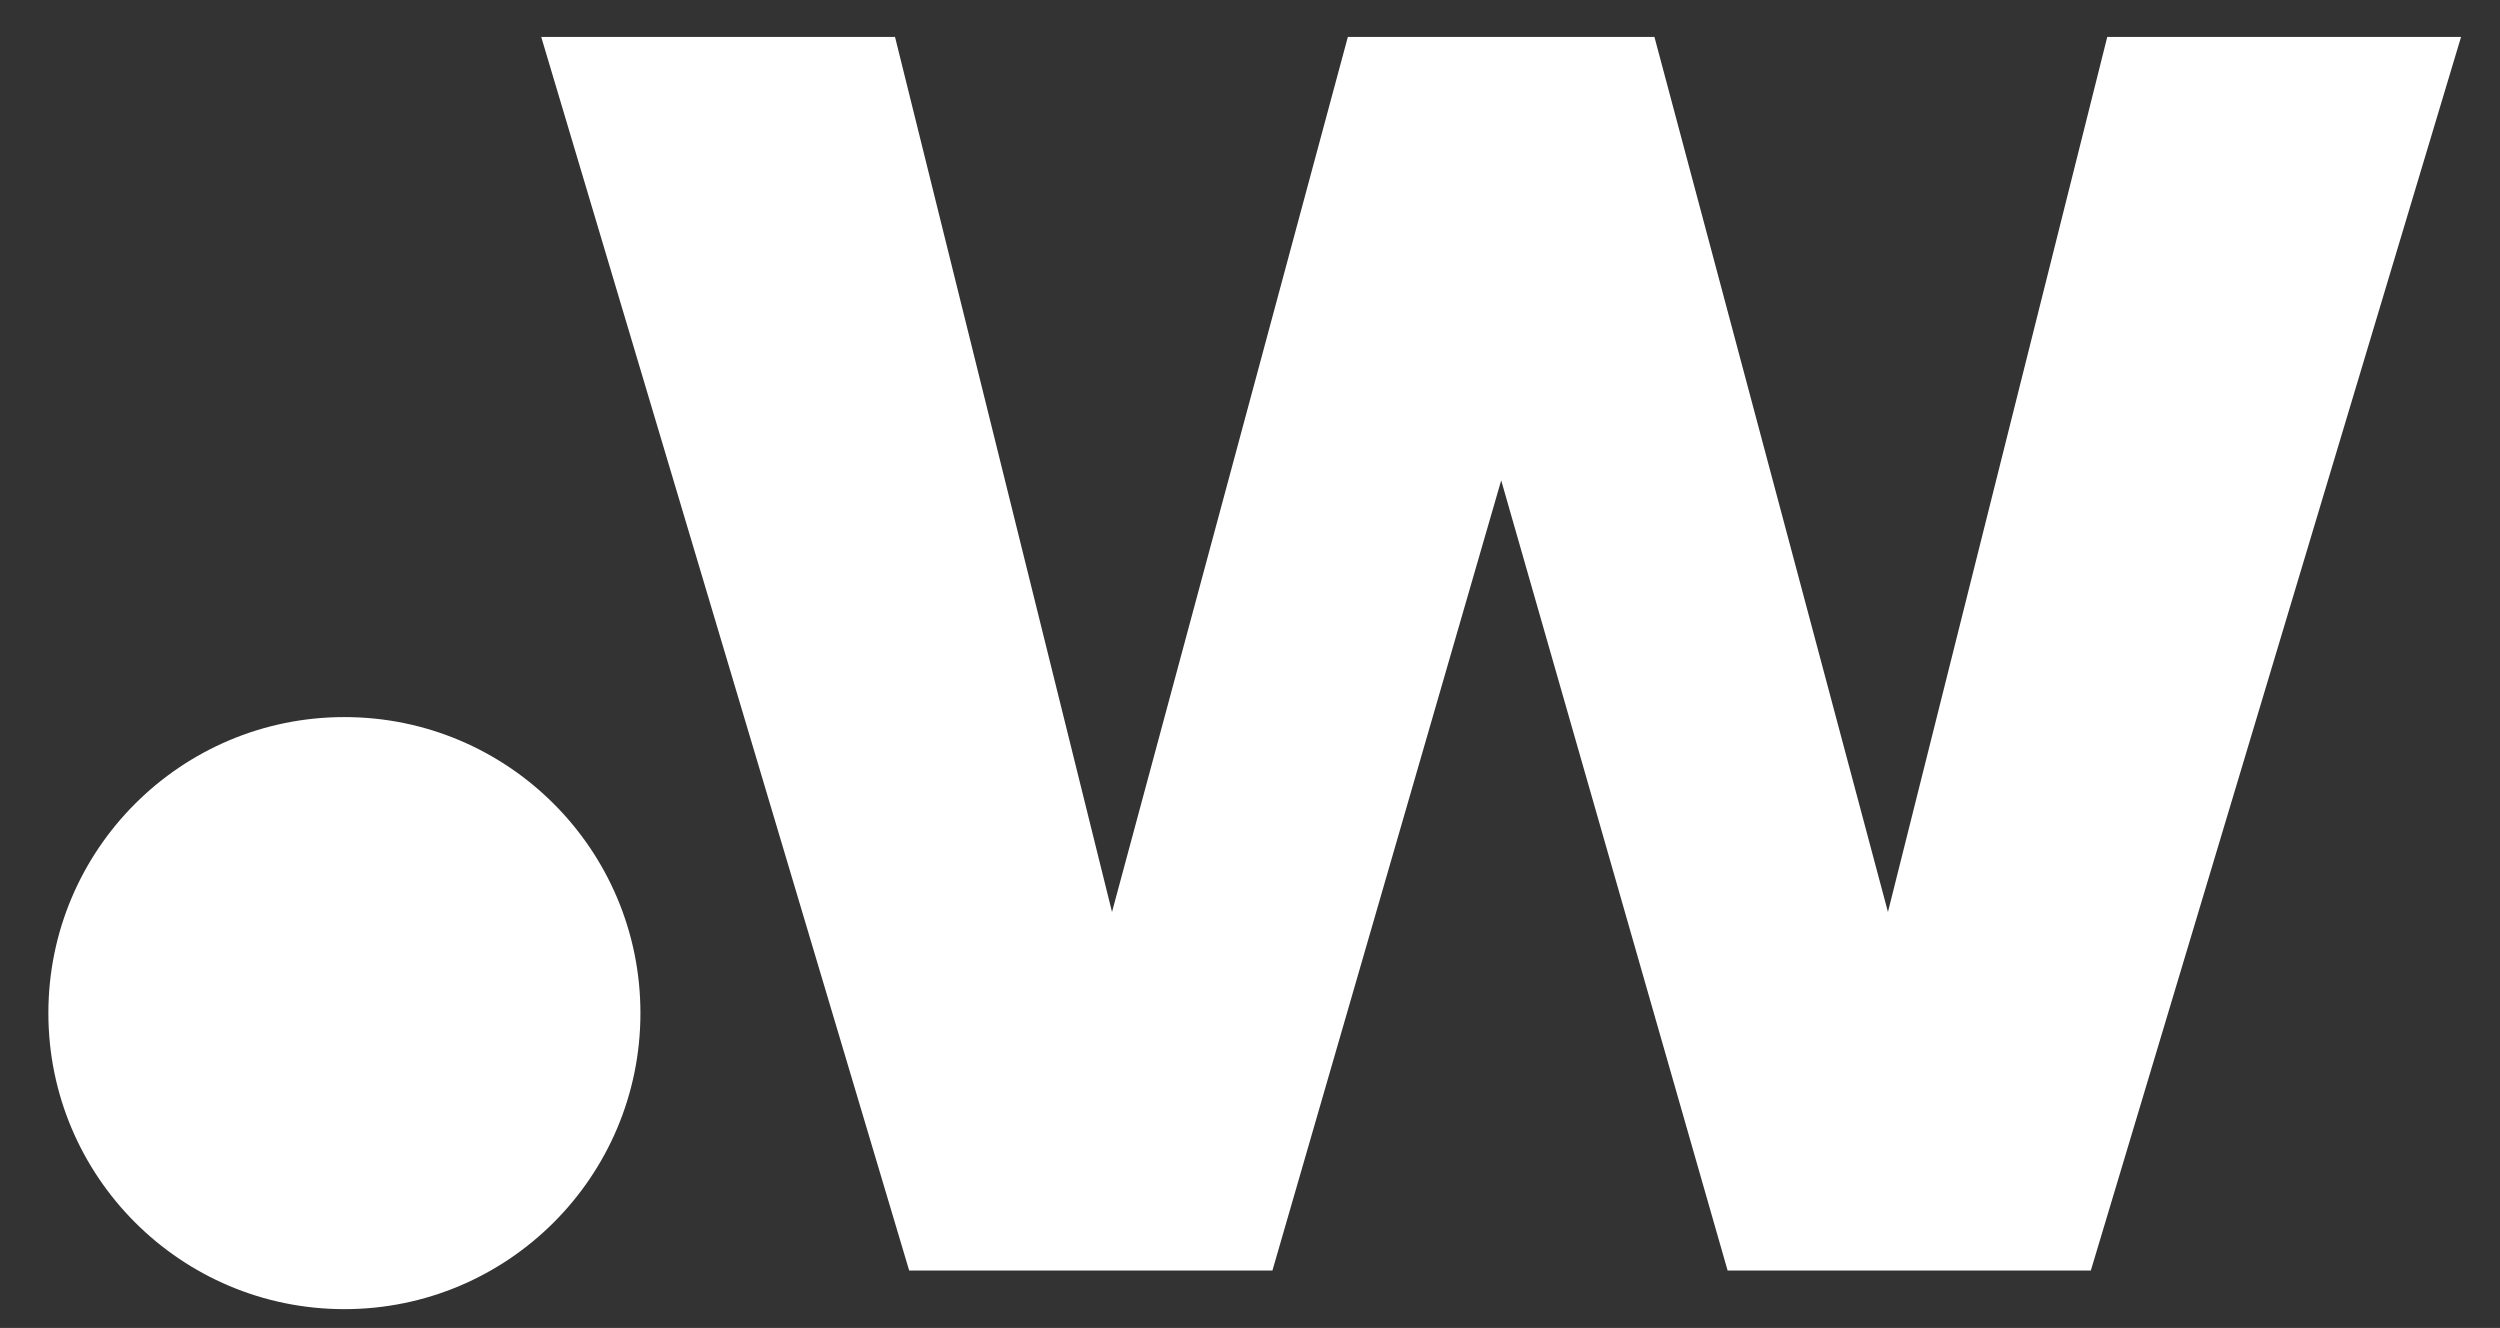
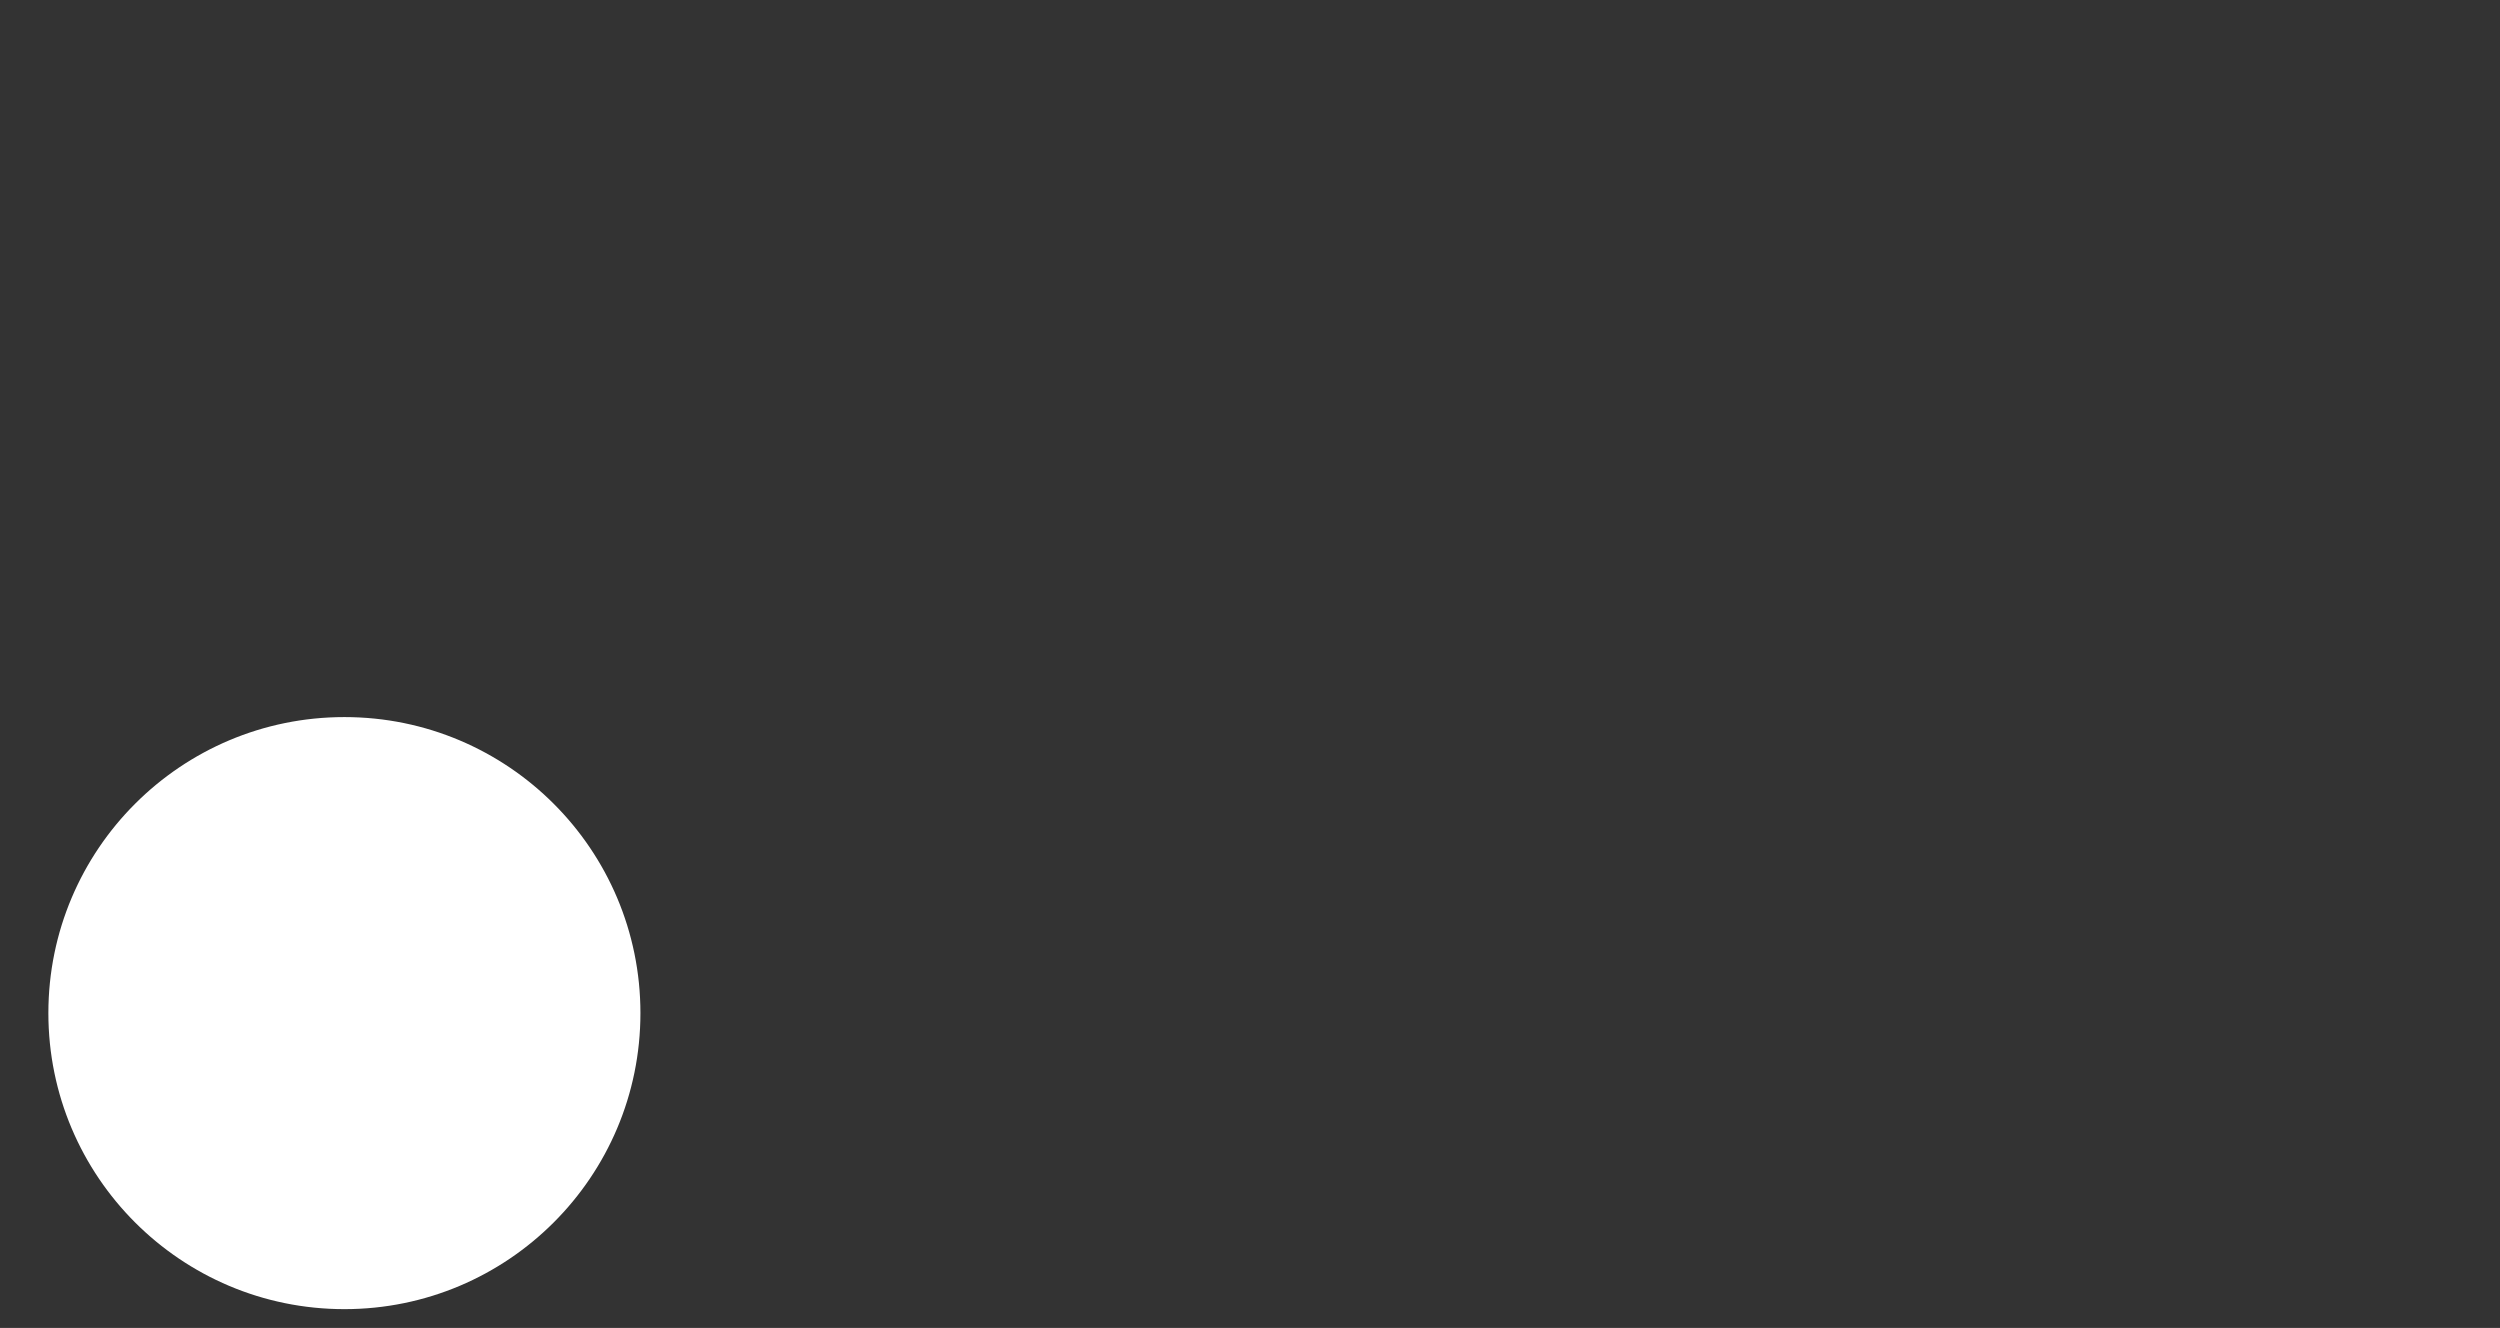
<svg xmlns="http://www.w3.org/2000/svg" version="1.1" id="Layer_1" x="0px" y="0px" width="75.305px" height="40px" viewBox="0 0 75.305 40" enable-background="new 0 0 75.305 40" xml:space="preserve">
  <rect x="0" y="0" width="75.305" height="40" fill="#333333" stroke="none" />
  <circle fill="#FFFFFF" cx="10.374" cy="30.517" r="8.917" />
  <g enable-background="new    ">
-     <path fill="#FFFFFF" d="M45.219,14.47l-6.891,23.8H27.386L16.303,1.113h10.657l6.536,26.357l7.104-26.357h9.235l7.034,26.357   l6.606-26.357h10.657L62.98,38.27H52.039L45.219,14.47z" />
-   </g>
+     </g>
</svg>